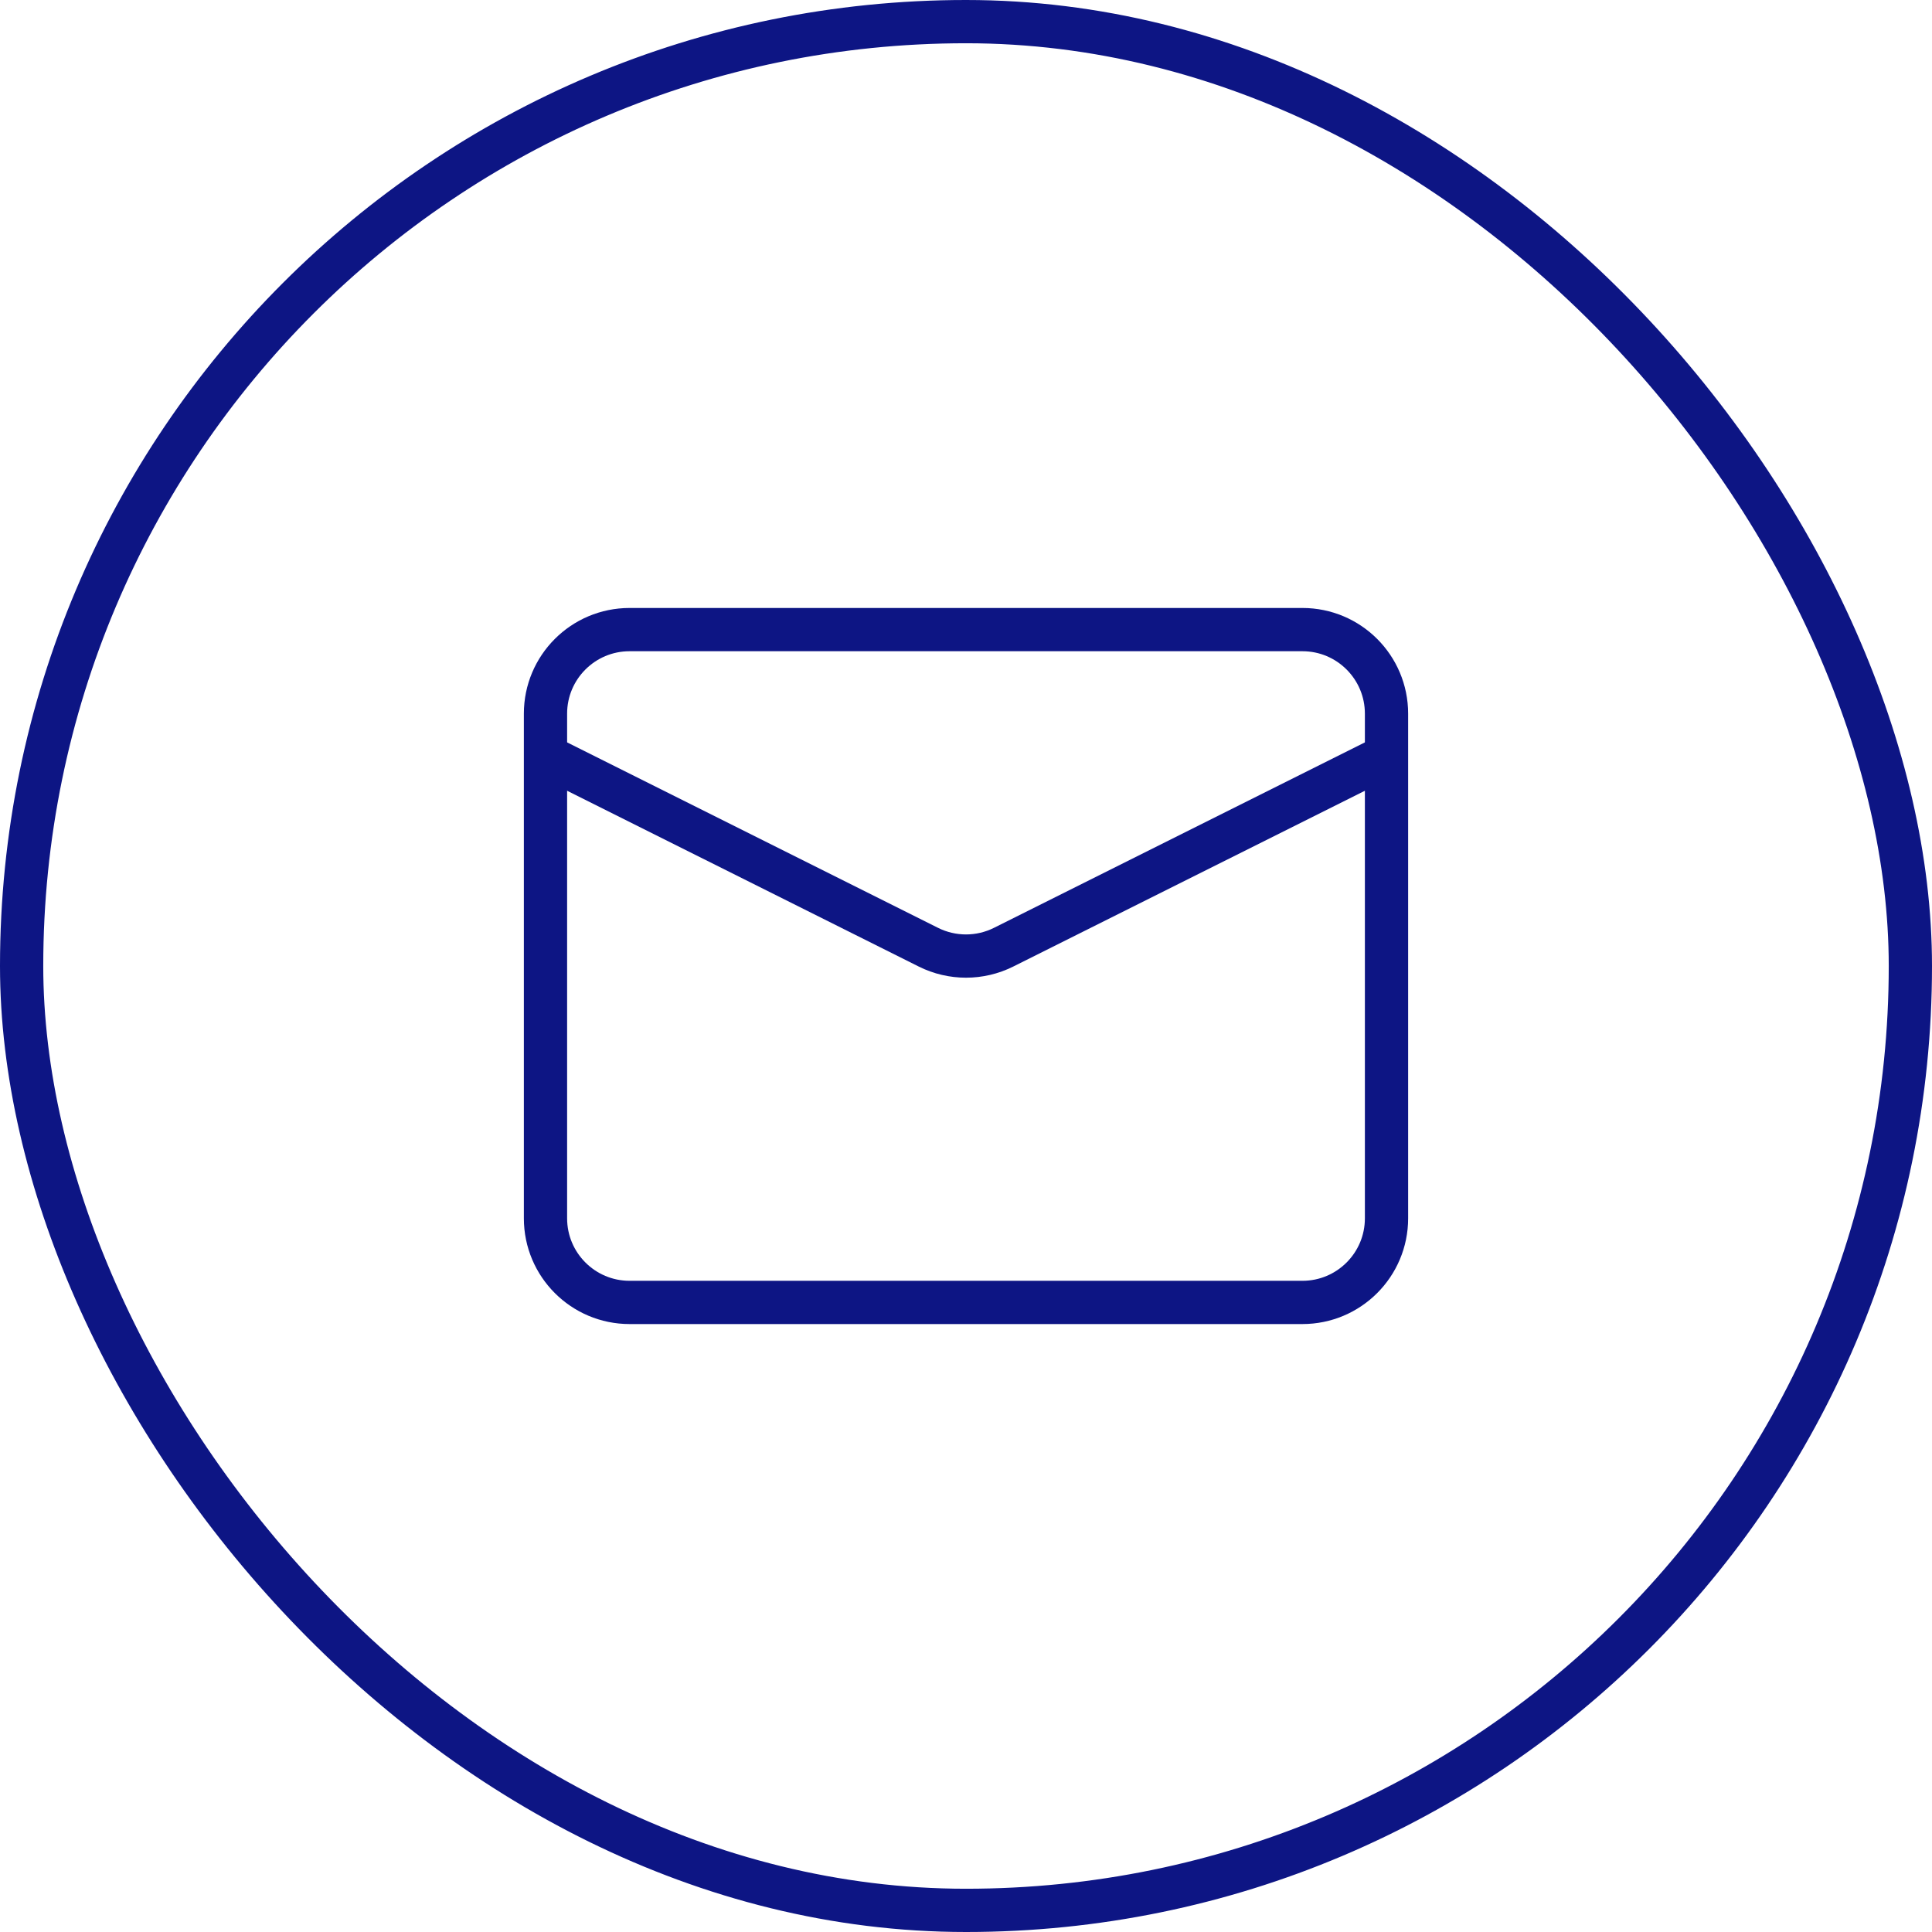
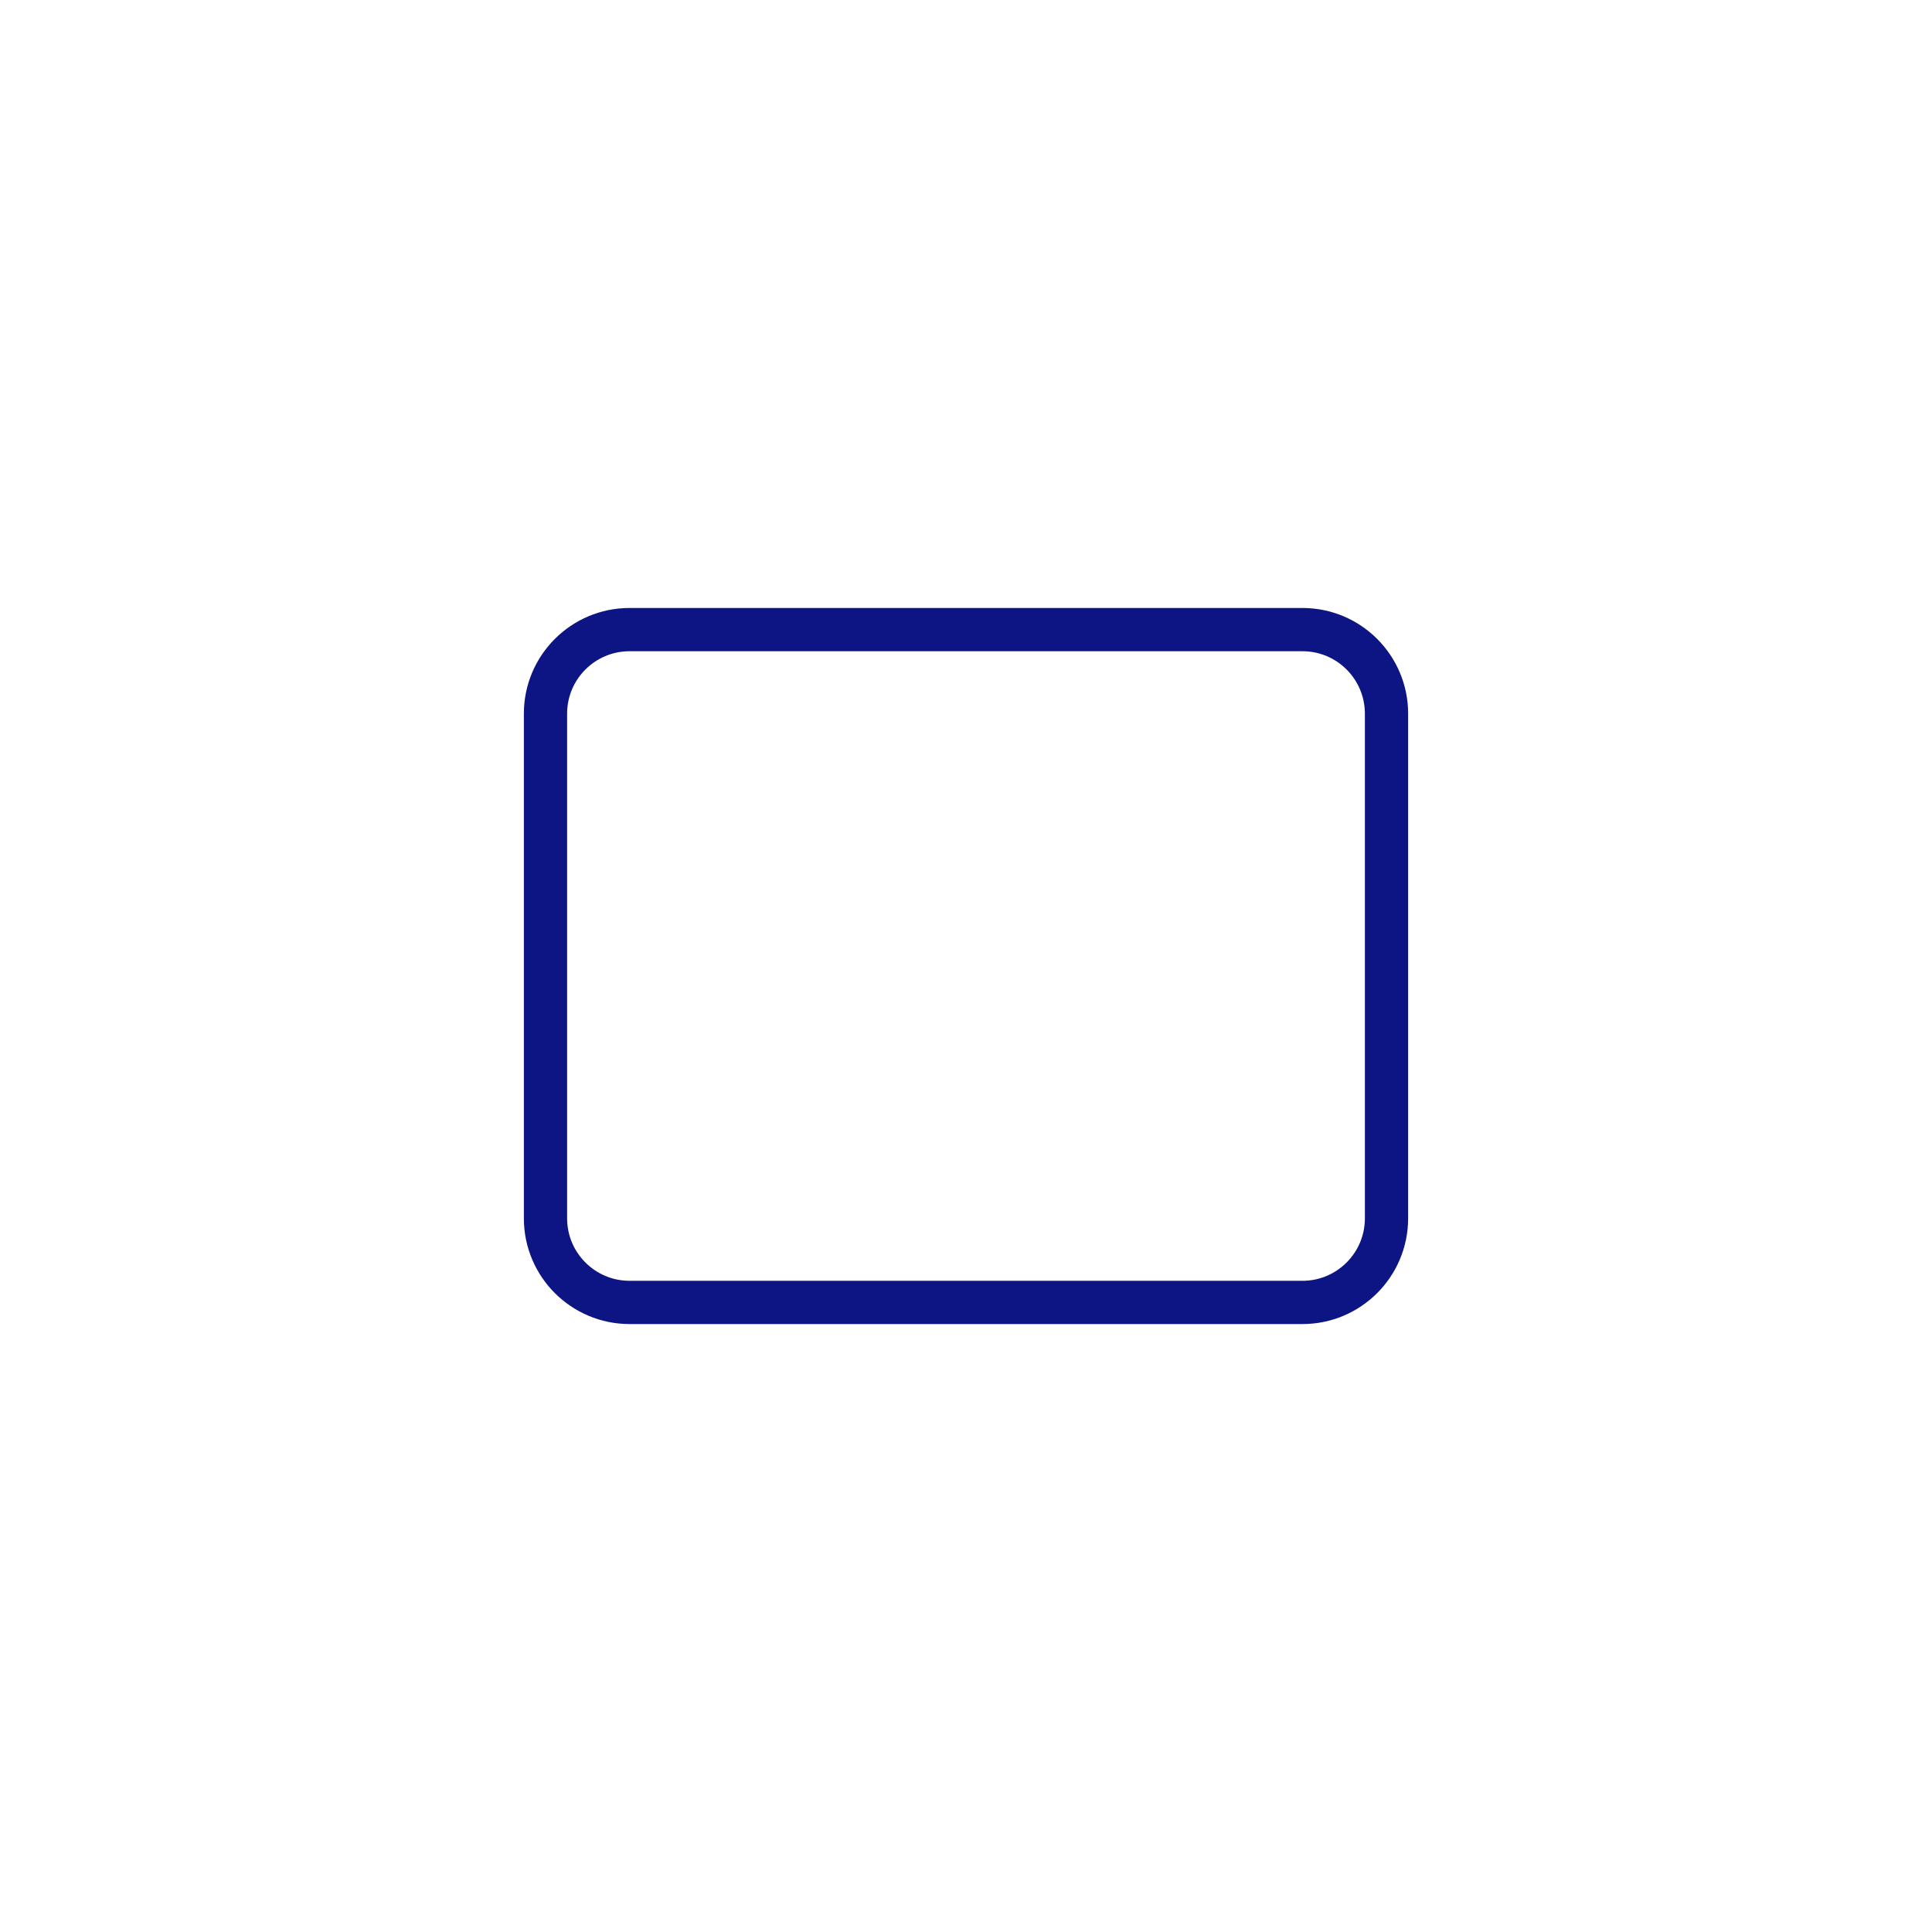
<svg xmlns="http://www.w3.org/2000/svg" width="67" height="67" viewBox="0 0 67 67" fill="none">
-   <rect x="0.75" y="0.75" width="65.5" height="65.5" rx="32.75" stroke="#0D1584" stroke-width="1.5" />
-   <path d="M21.833 21.834H45.167C46.778 21.834 48.083 23.139 48.083 24.75V42.25C48.083 43.861 46.778 45.167 45.167 45.167H21.833C20.223 45.167 18.917 43.861 18.917 42.25V24.75C18.917 23.139 20.223 21.834 21.833 21.834Z" stroke="#0D1584" stroke-width="1.5" stroke-linejoin="round" />
-   <path d="M48.083 26.209L34.804 32.848C33.983 33.258 33.017 33.258 32.196 32.848L18.917 26.209" stroke="#0D1584" stroke-width="1.5" stroke-linejoin="round" />
+   <path d="M21.833 21.834H45.167C46.778 21.834 48.083 23.139 48.083 24.75V42.25C48.083 43.861 46.778 45.167 45.167 45.167H21.833C20.223 45.167 18.917 43.861 18.917 42.25V24.75C18.917 23.139 20.223 21.834 21.833 21.834" stroke="#0D1584" stroke-width="1.5" stroke-linejoin="round" />
</svg>